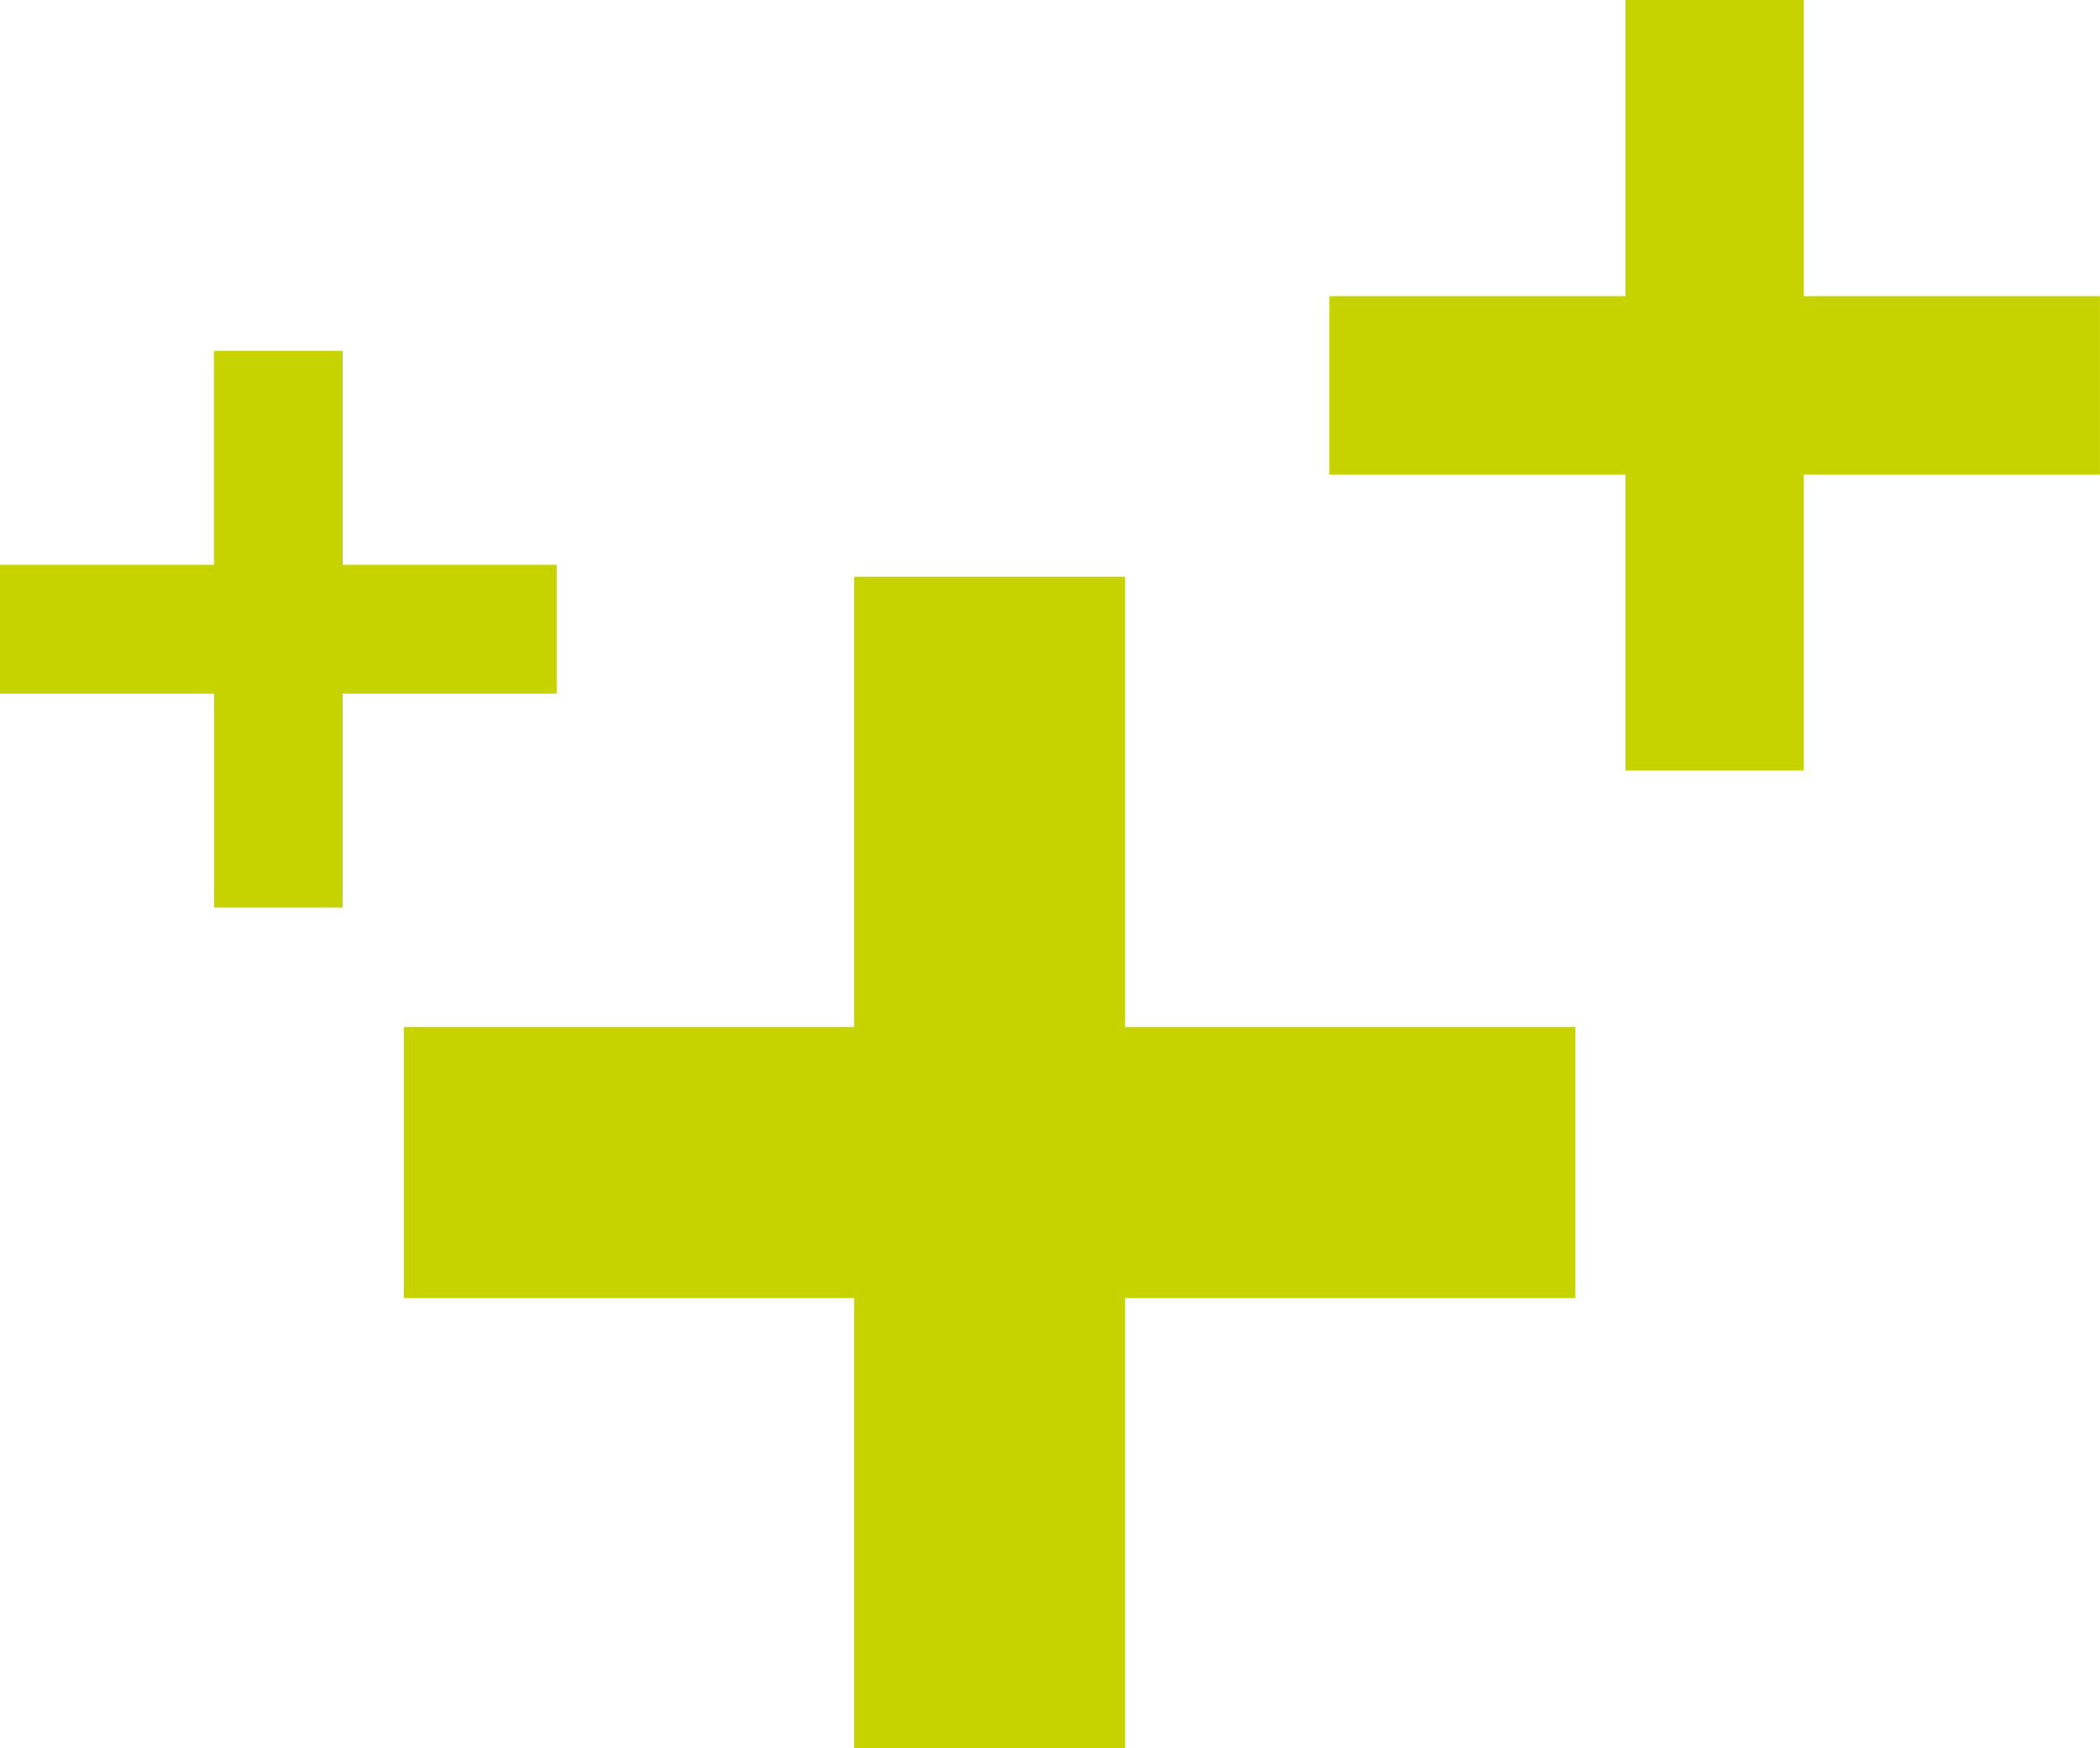
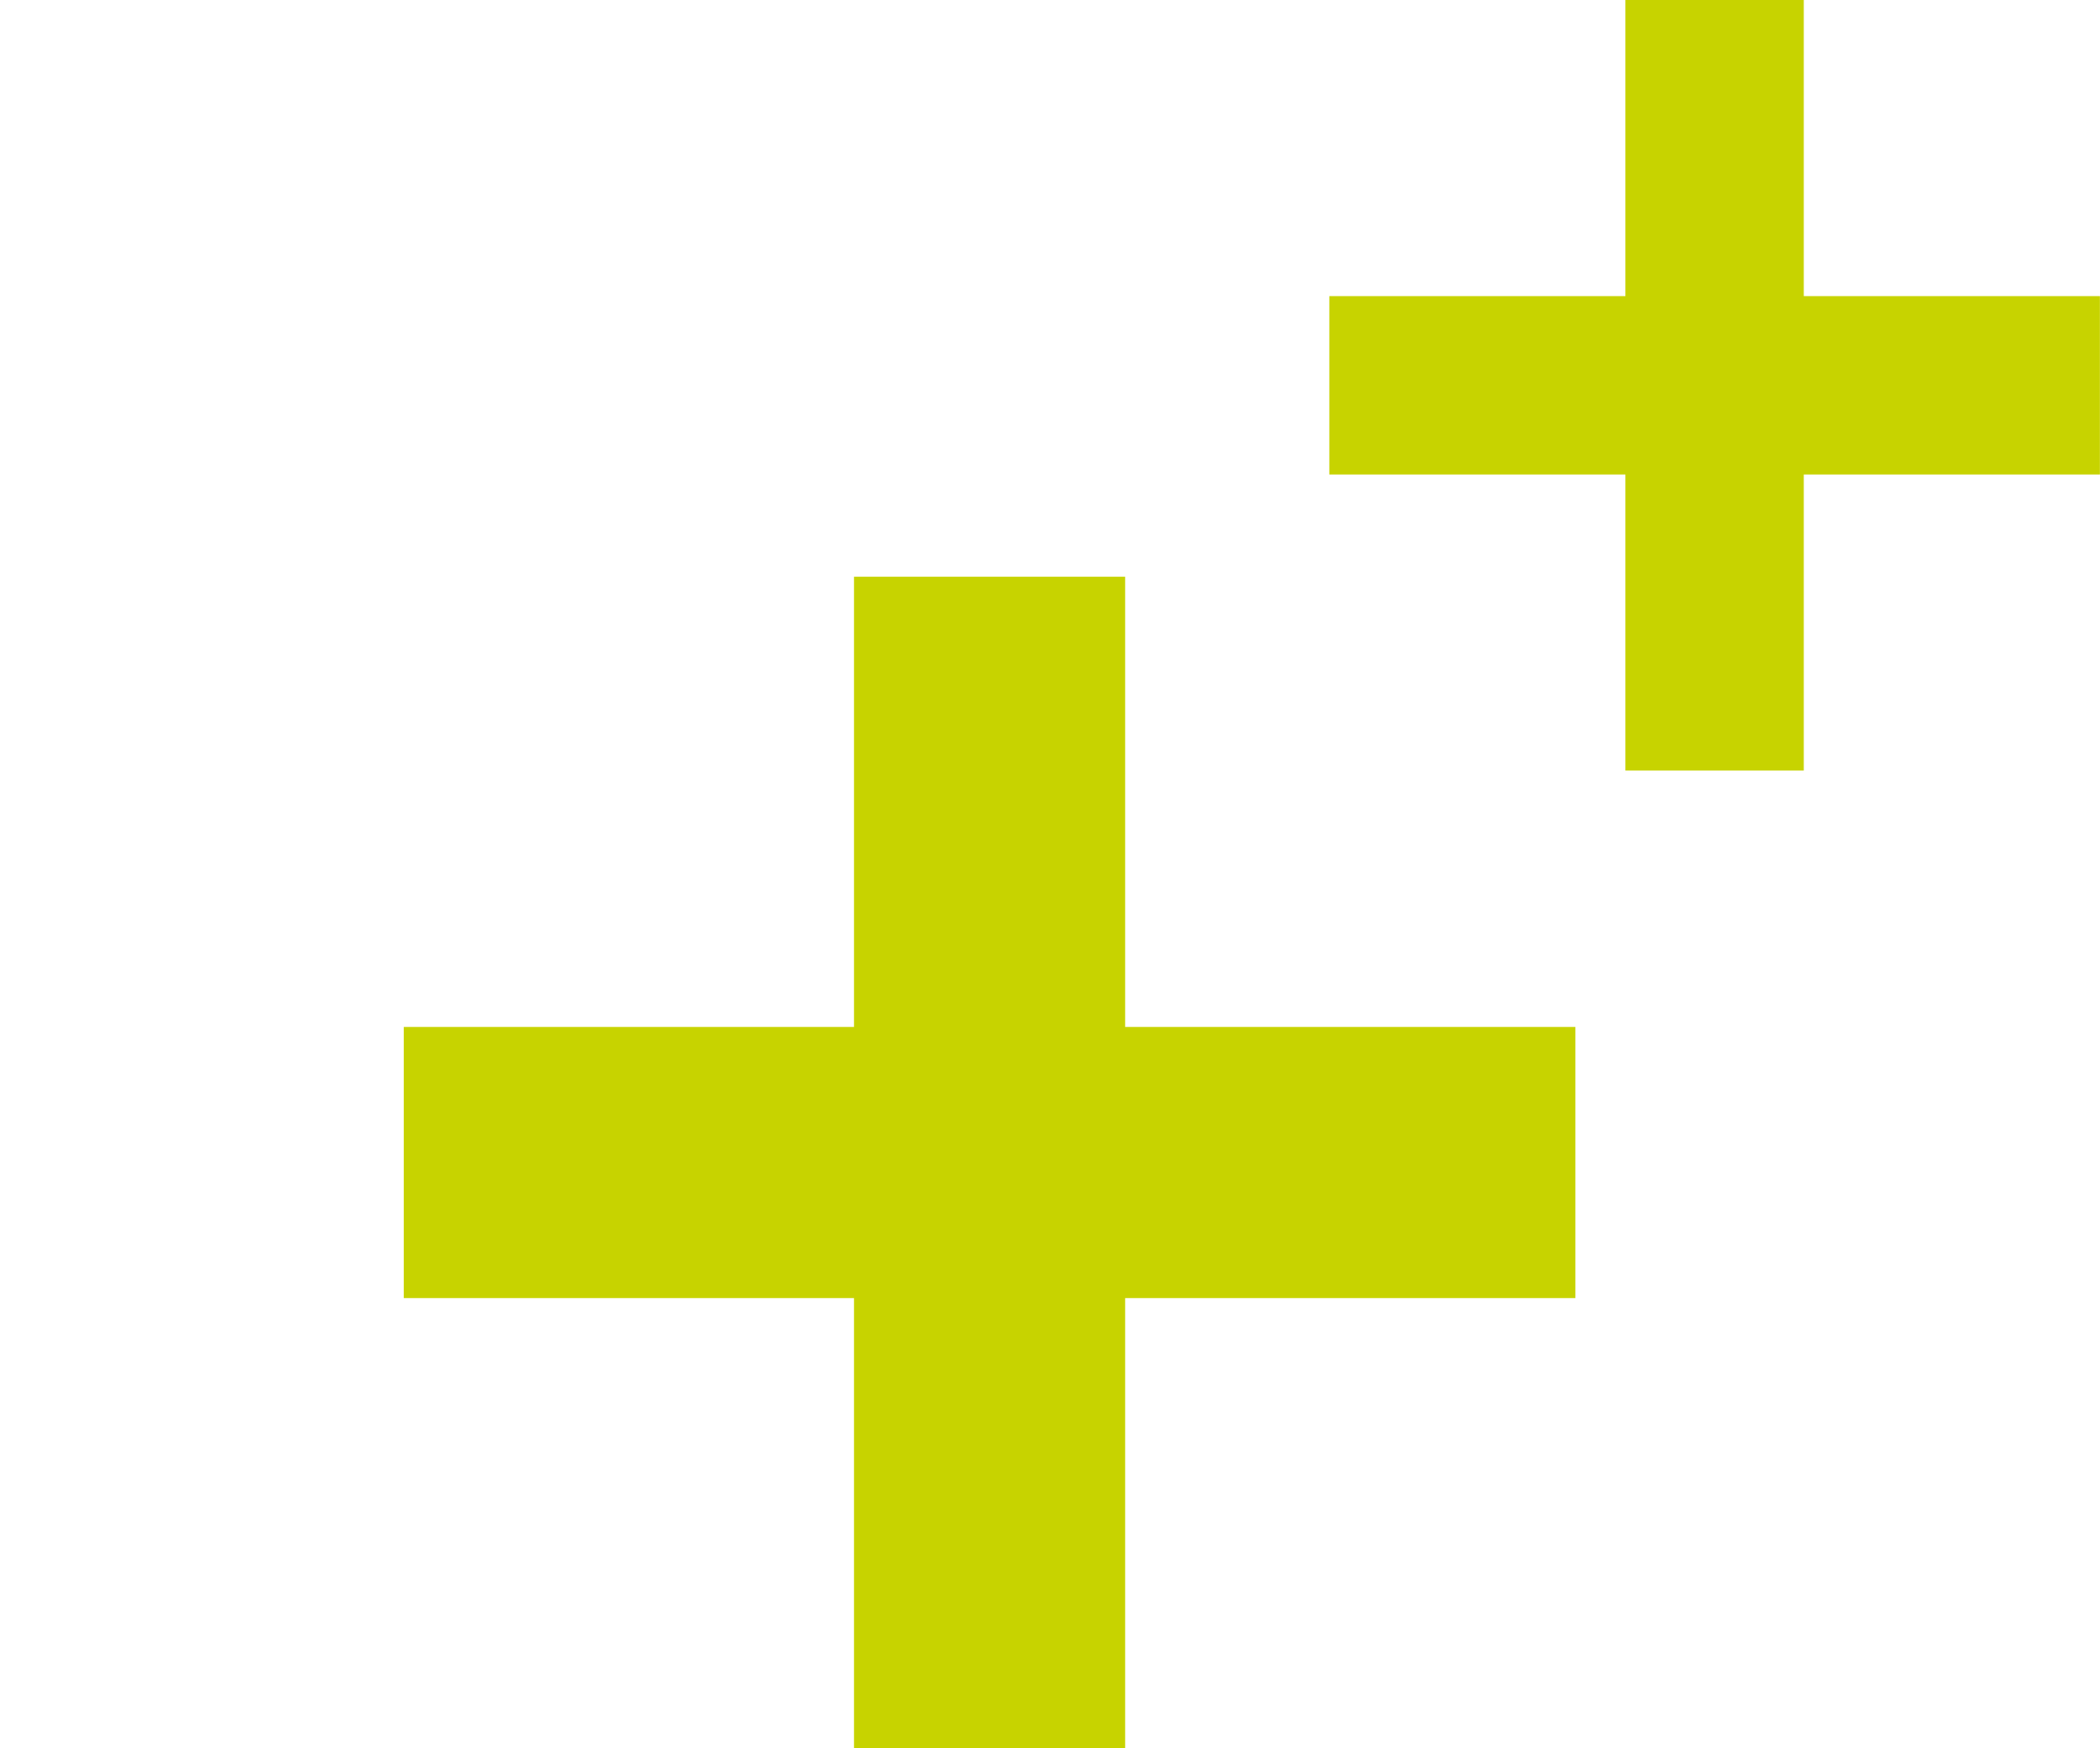
<svg xmlns="http://www.w3.org/2000/svg" id="Camada_2" data-name="Camada 2" viewBox="0 0 237.36 197.61">
  <defs>
    <style>
      .cls-1 {
        fill: #c7d300;
      }
    </style>
  </defs>
  <g id="Camada_1-2" data-name="Camada 1">
    <g>
      <path class="cls-1" d="M127.17,197.61h-30.64v-50.89h-50.89v-30.64h50.89v-50.89h30.64v50.89h50.89v30.64h-50.89v50.89Z" />
      <path class="cls-1" d="M203.88,87.1h-20.16v-33.47h-33.47v-20.16h33.47V0h20.16v33.47h33.47v20.16h-33.47v33.47Z" />
-       <path class="cls-1" d="M38.75,102.58h-14.56v-24.18H0v-14.56h24.18v-24.18h14.56v24.18h24.18v14.56h-24.18v24.18Z" />
    </g>
  </g>
</svg>